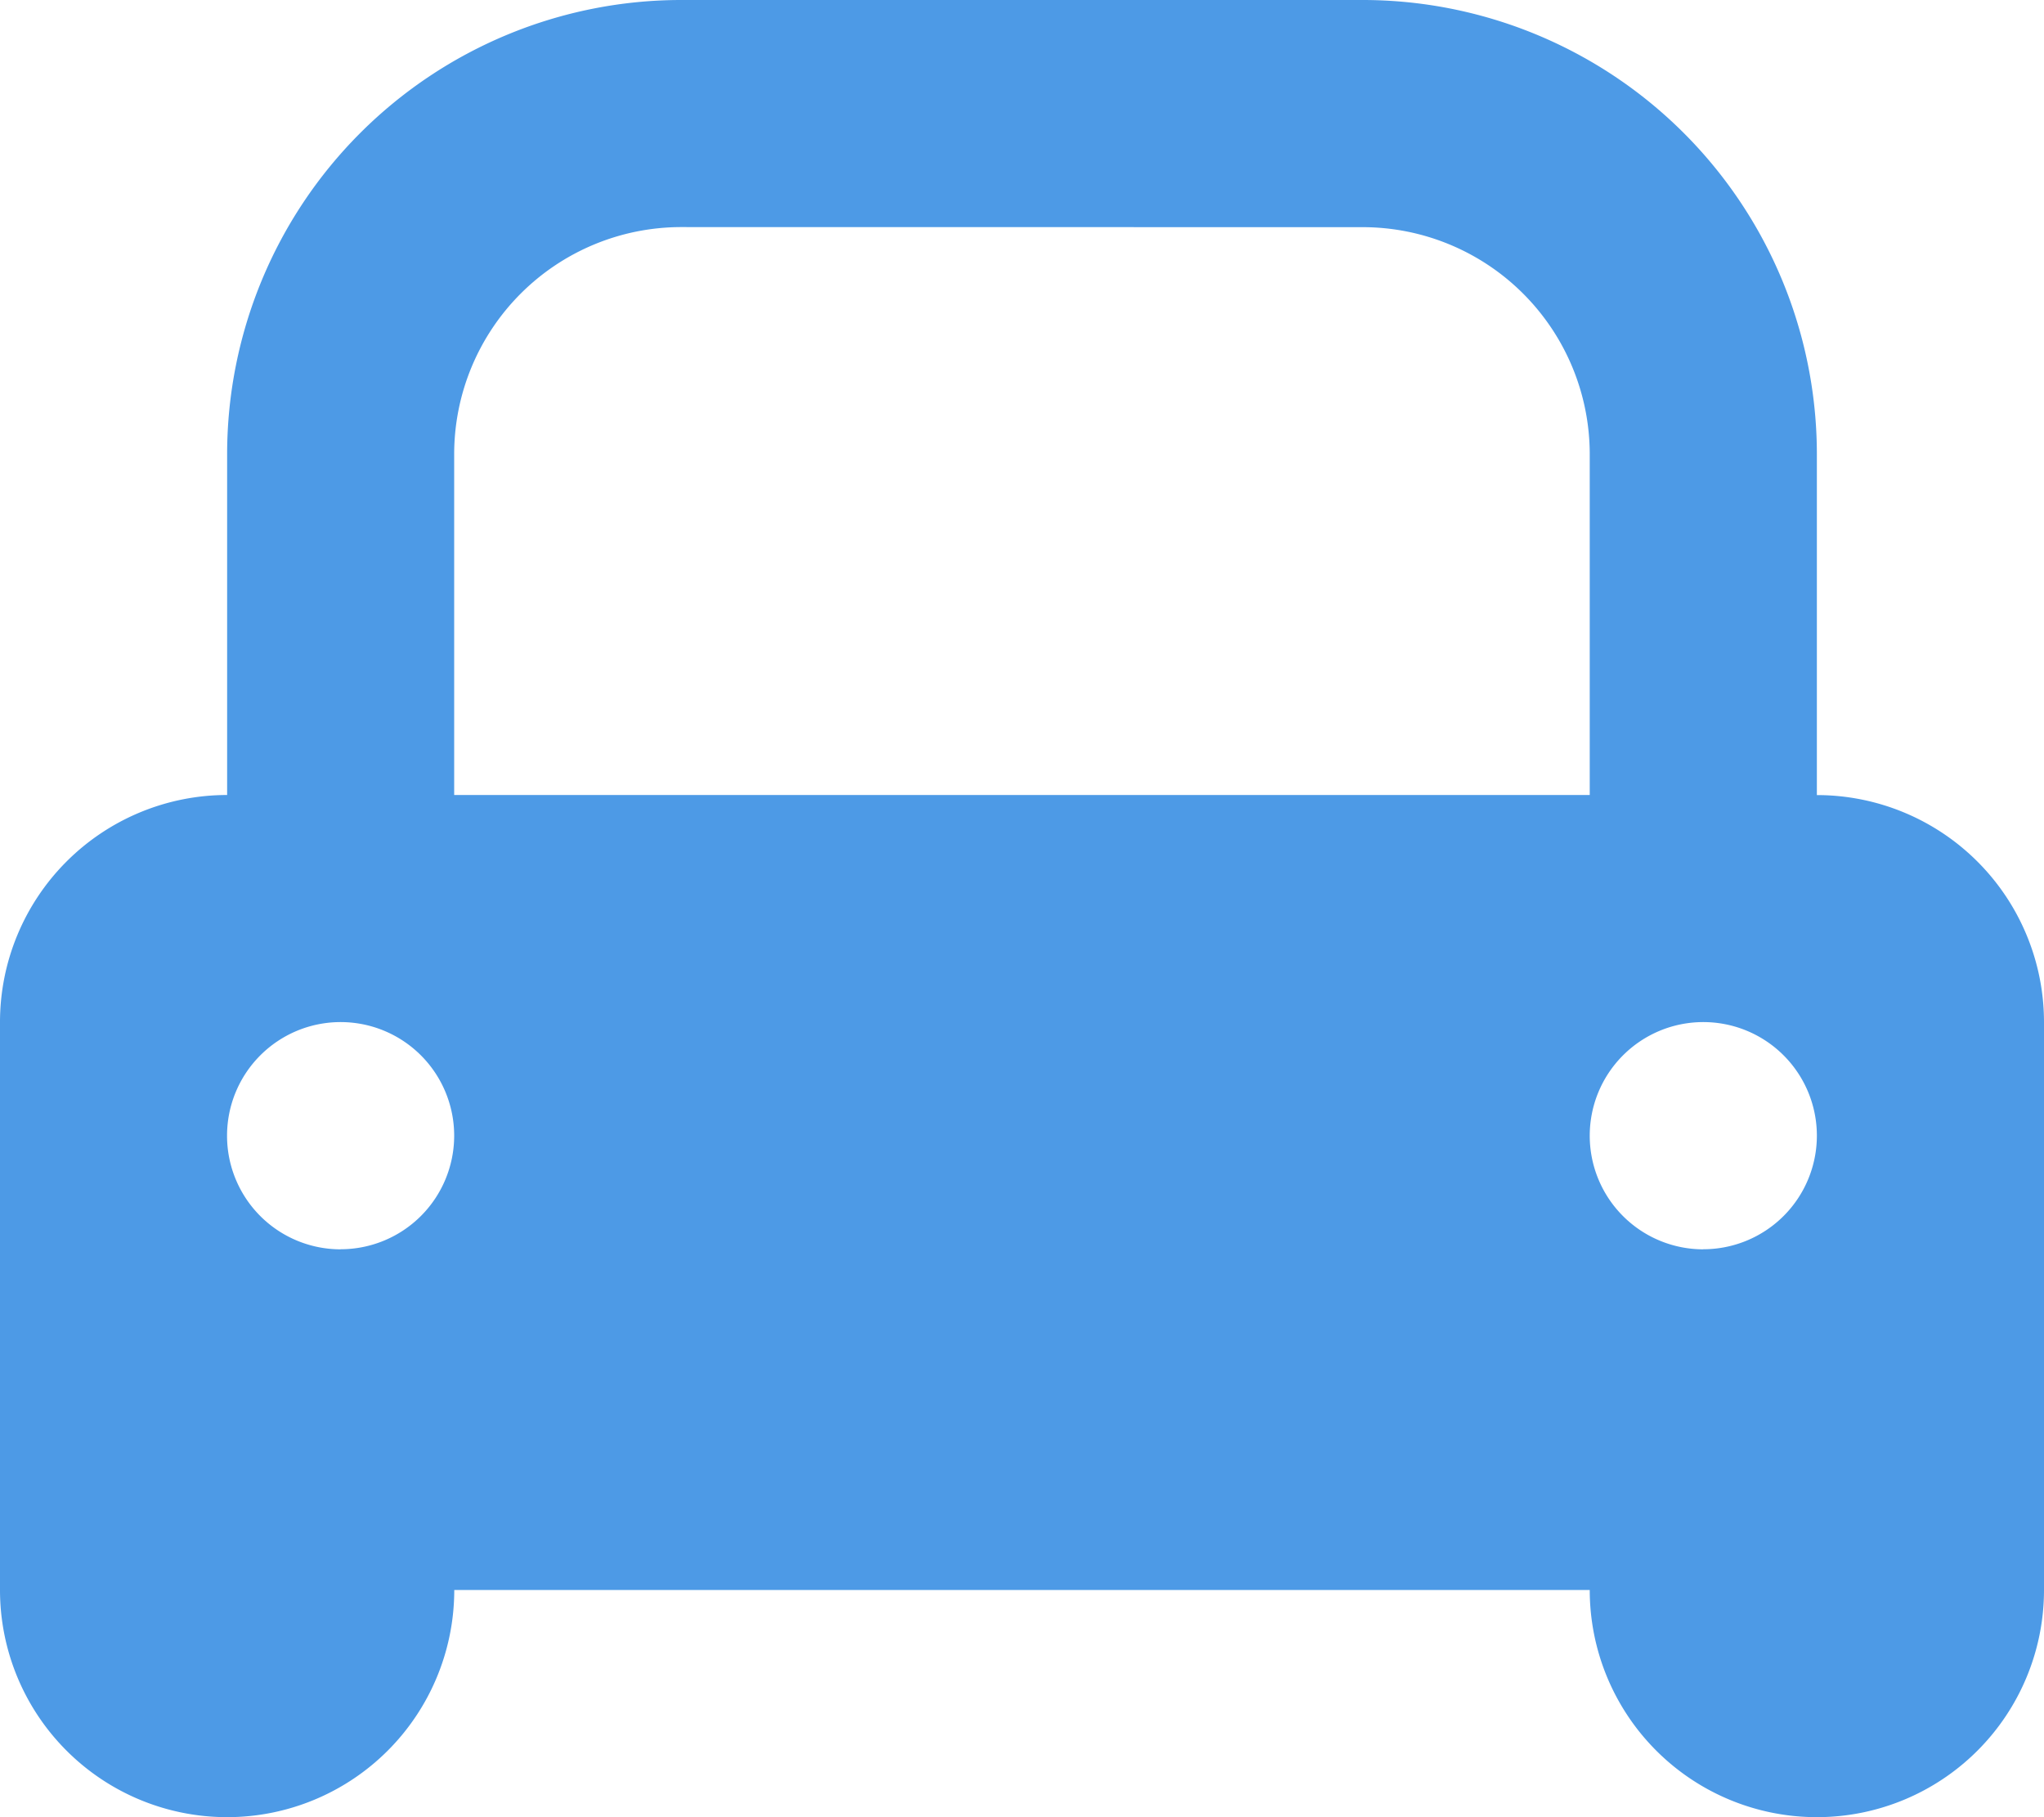
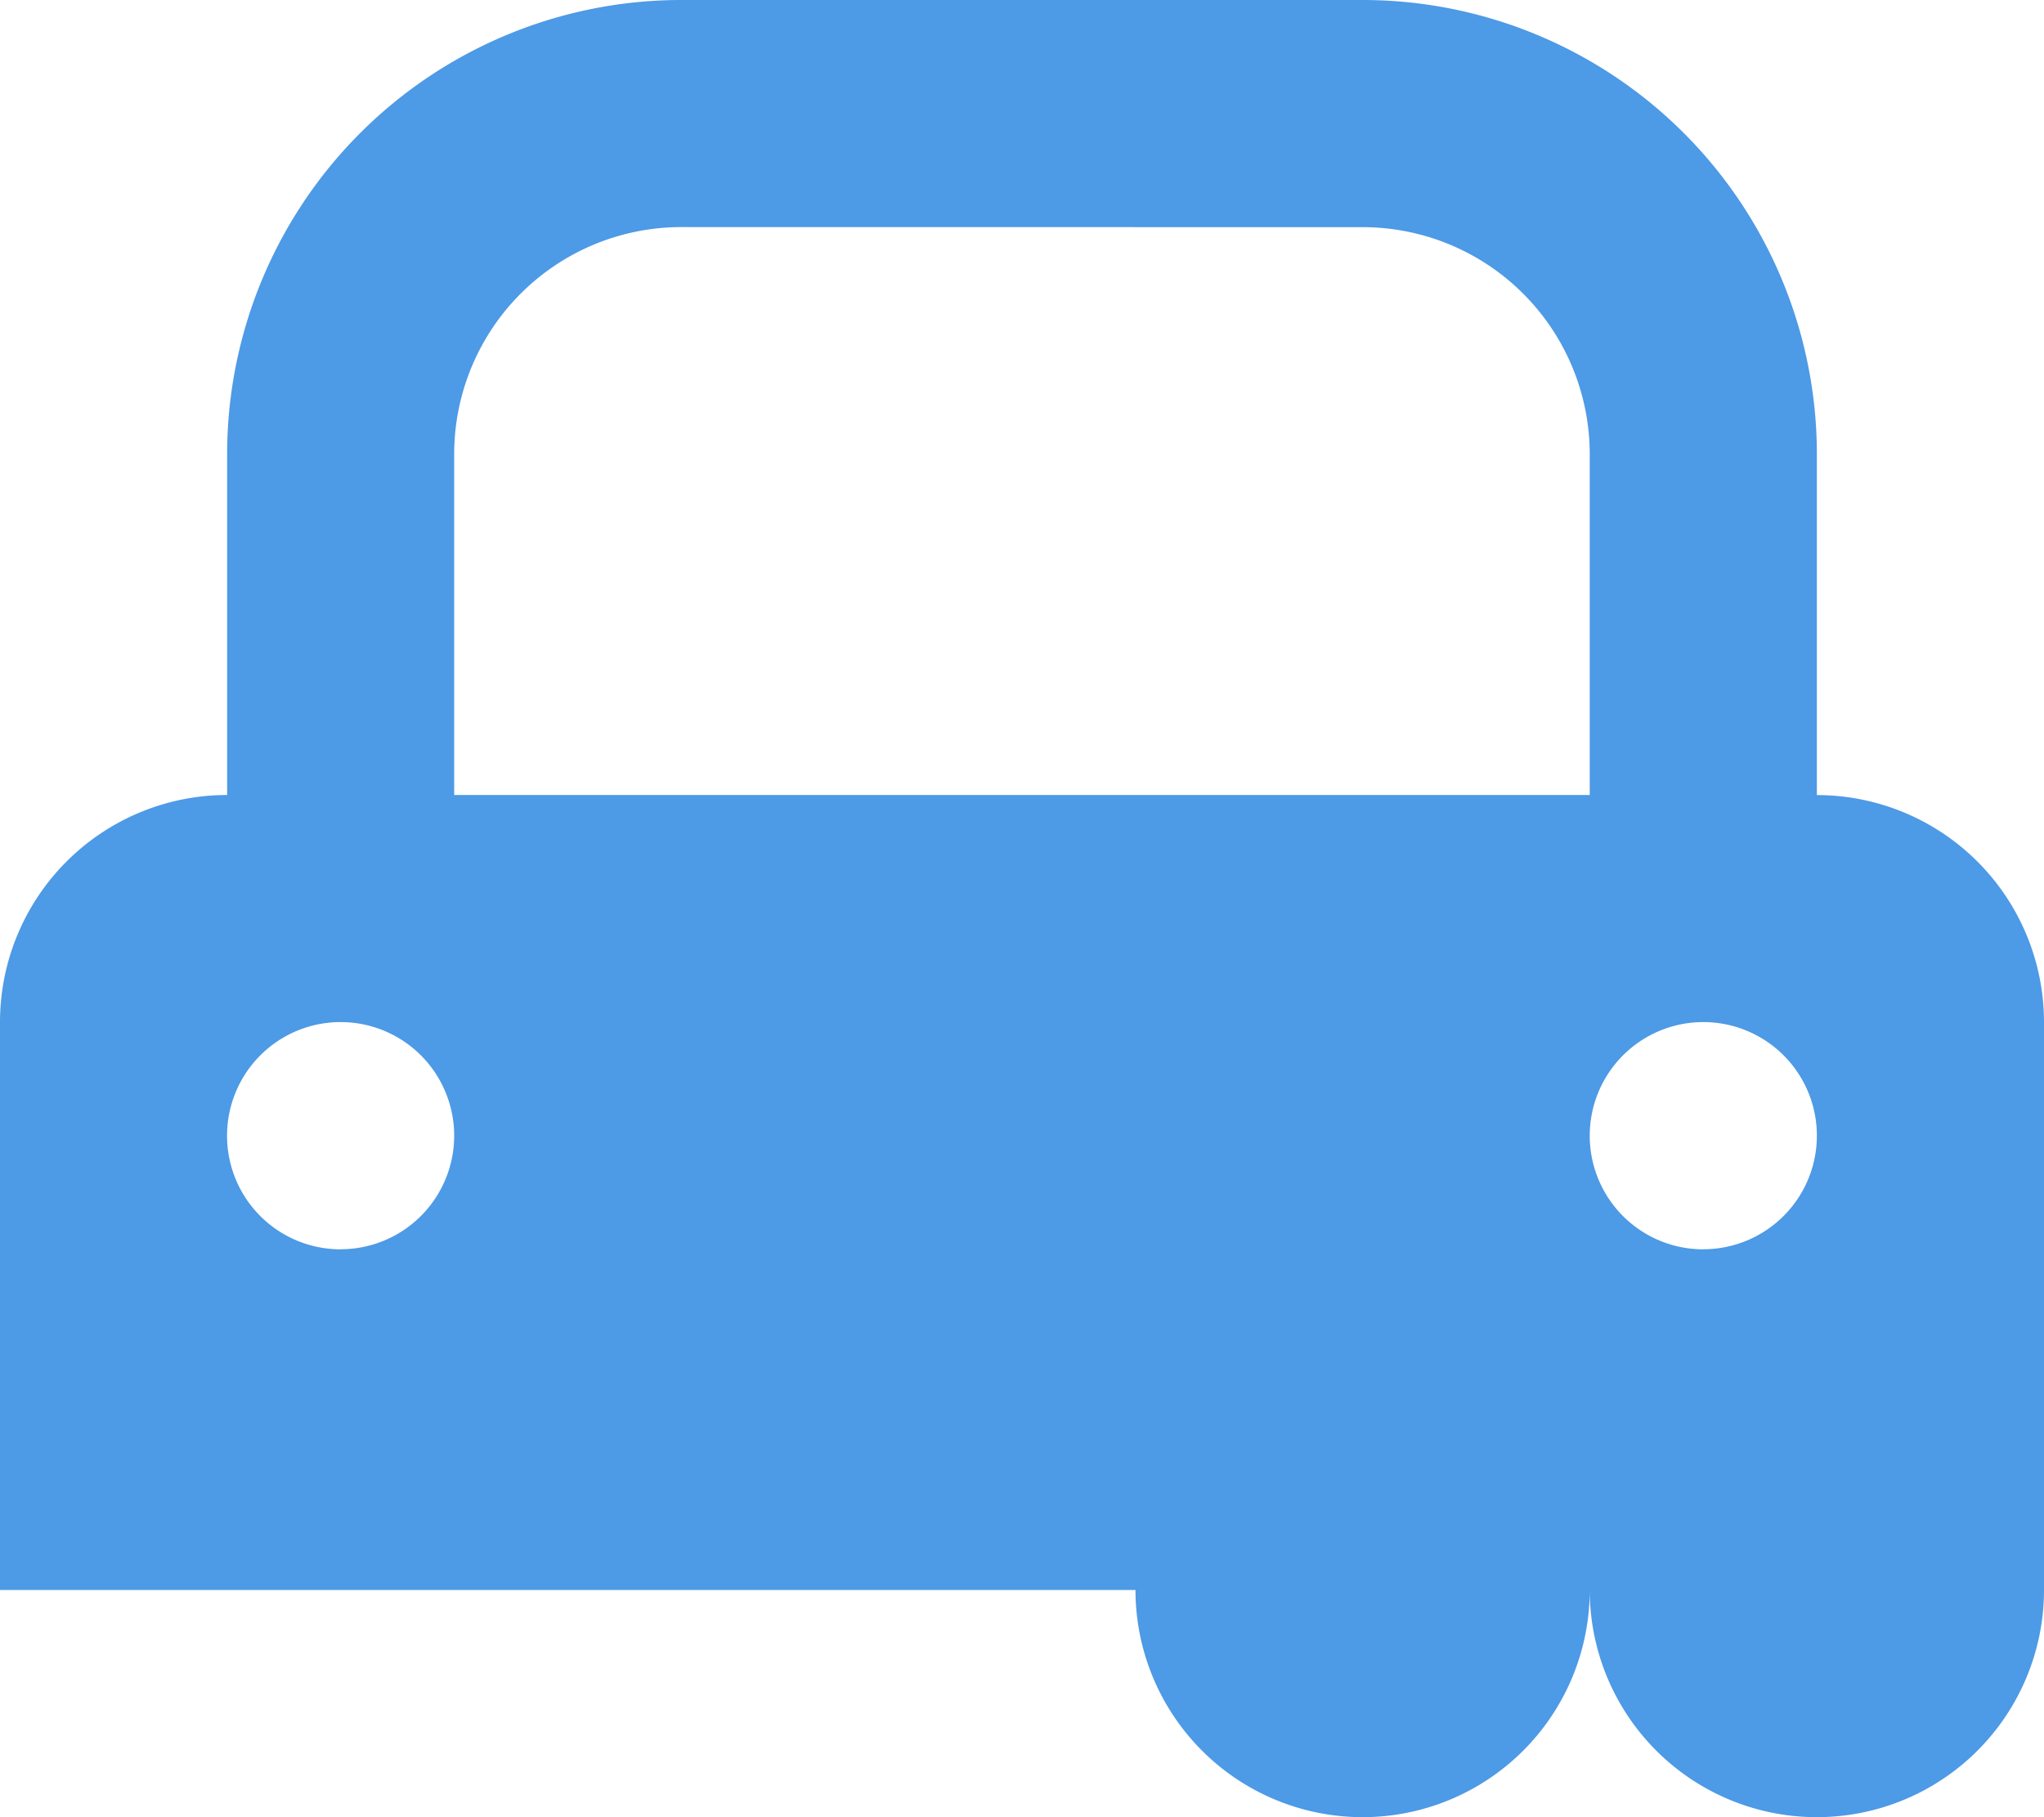
<svg xmlns="http://www.w3.org/2000/svg" width="25" height="22.222" viewBox="0 0 25 22.222">
  <g id="car" transform="translate(-6 -8)">
-     <path id="패스_7937" data-name="패스 7937" d="M6,27.444V20.5a2.778,2.778,0,0,1,2.778-2.778V13.556A5.556,5.556,0,0,1,14.333,8h8.333a5.556,5.556,0,0,1,5.556,5.556v4.167A2.778,2.778,0,0,1,31,20.5v6.944a2.778,2.778,0,1,1-5.556,0H11.556a2.778,2.778,0,1,1-5.556,0Zm8.333-16.667a2.778,2.778,0,0,0-2.778,2.778v4.167H25.444V13.556a2.778,2.778,0,0,0-2.778-2.778Zm-4.167,12.5a1.389,1.389,0,1,0-1.389-1.389A1.389,1.389,0,0,0,10.167,23.278Zm16.667,0a1.389,1.389,0,1,0-1.389-1.389A1.389,1.389,0,0,0,26.833,23.278Z" transform="translate(0)" fill="#4d9ae6" />
+     <path id="패스_7937" data-name="패스 7937" d="M6,27.444V20.5a2.778,2.778,0,0,1,2.778-2.778V13.556A5.556,5.556,0,0,1,14.333,8h8.333a5.556,5.556,0,0,1,5.556,5.556v4.167A2.778,2.778,0,0,1,31,20.5v6.944a2.778,2.778,0,1,1-5.556,0a2.778,2.778,0,1,1-5.556,0Zm8.333-16.667a2.778,2.778,0,0,0-2.778,2.778v4.167H25.444V13.556a2.778,2.778,0,0,0-2.778-2.778Zm-4.167,12.5a1.389,1.389,0,1,0-1.389-1.389A1.389,1.389,0,0,0,10.167,23.278Zm16.667,0a1.389,1.389,0,1,0-1.389-1.389A1.389,1.389,0,0,0,26.833,23.278Z" transform="translate(0)" fill="#4d9ae6" />
  </g>
</svg>